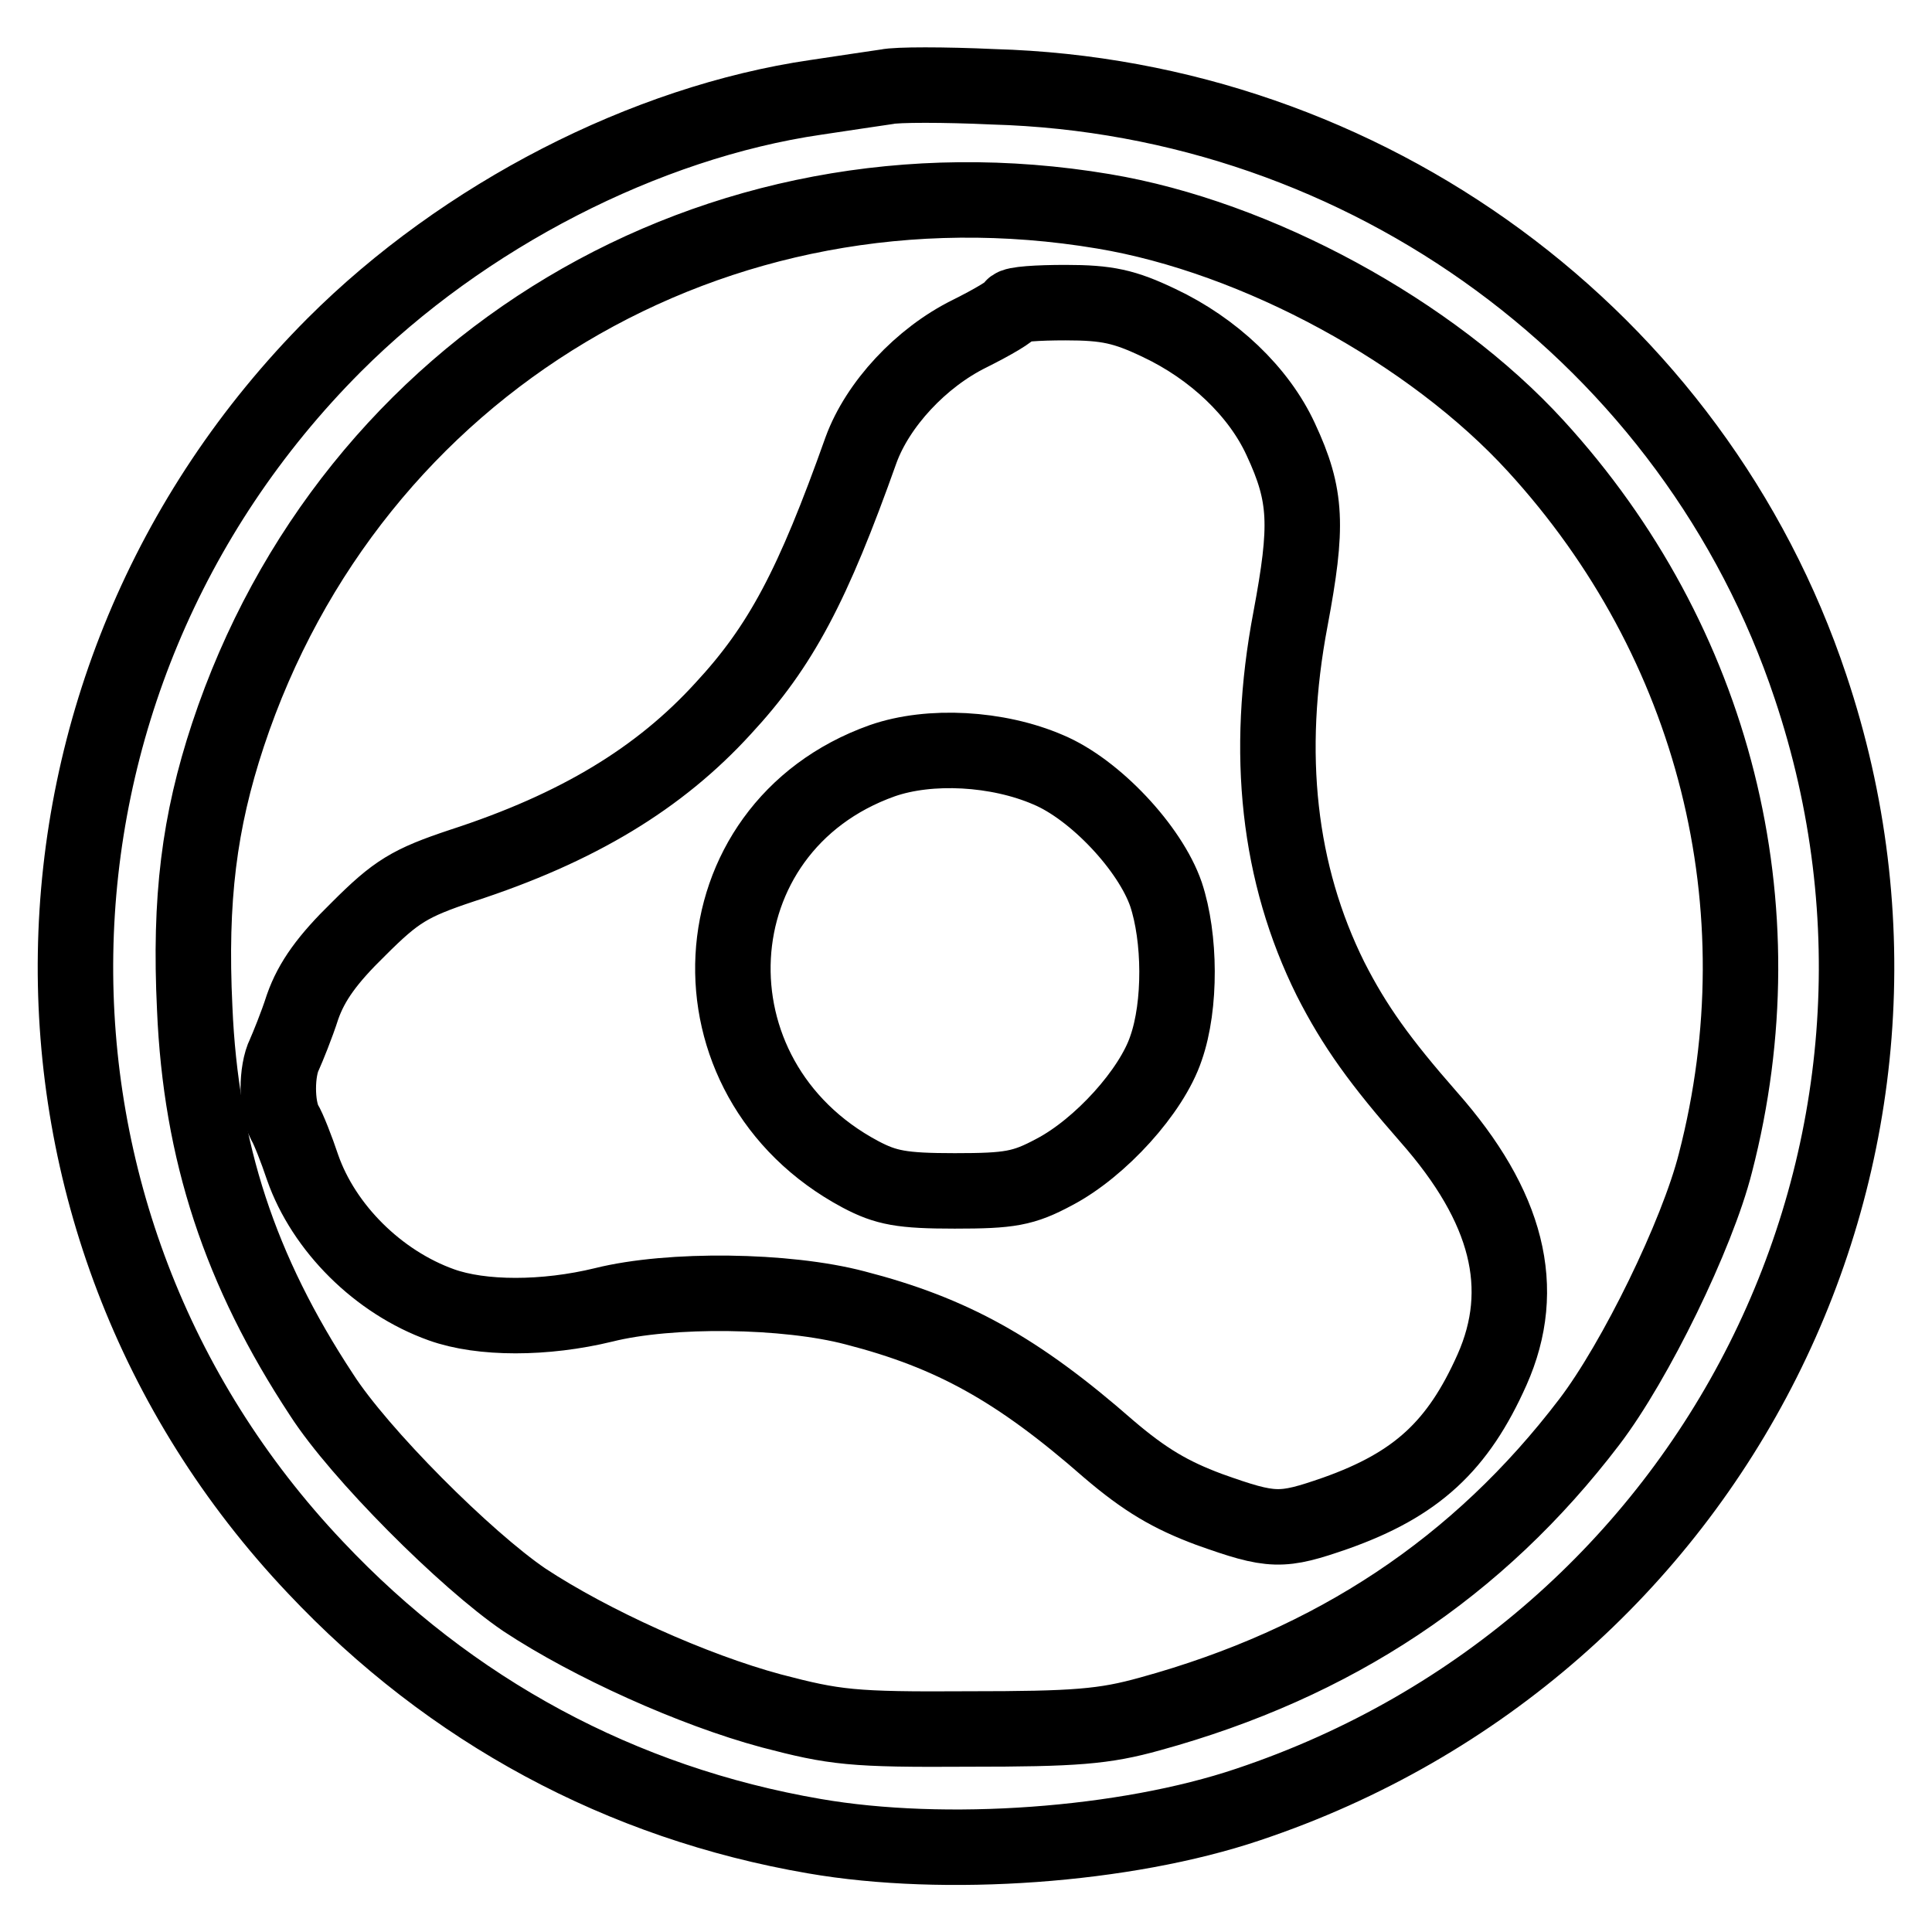
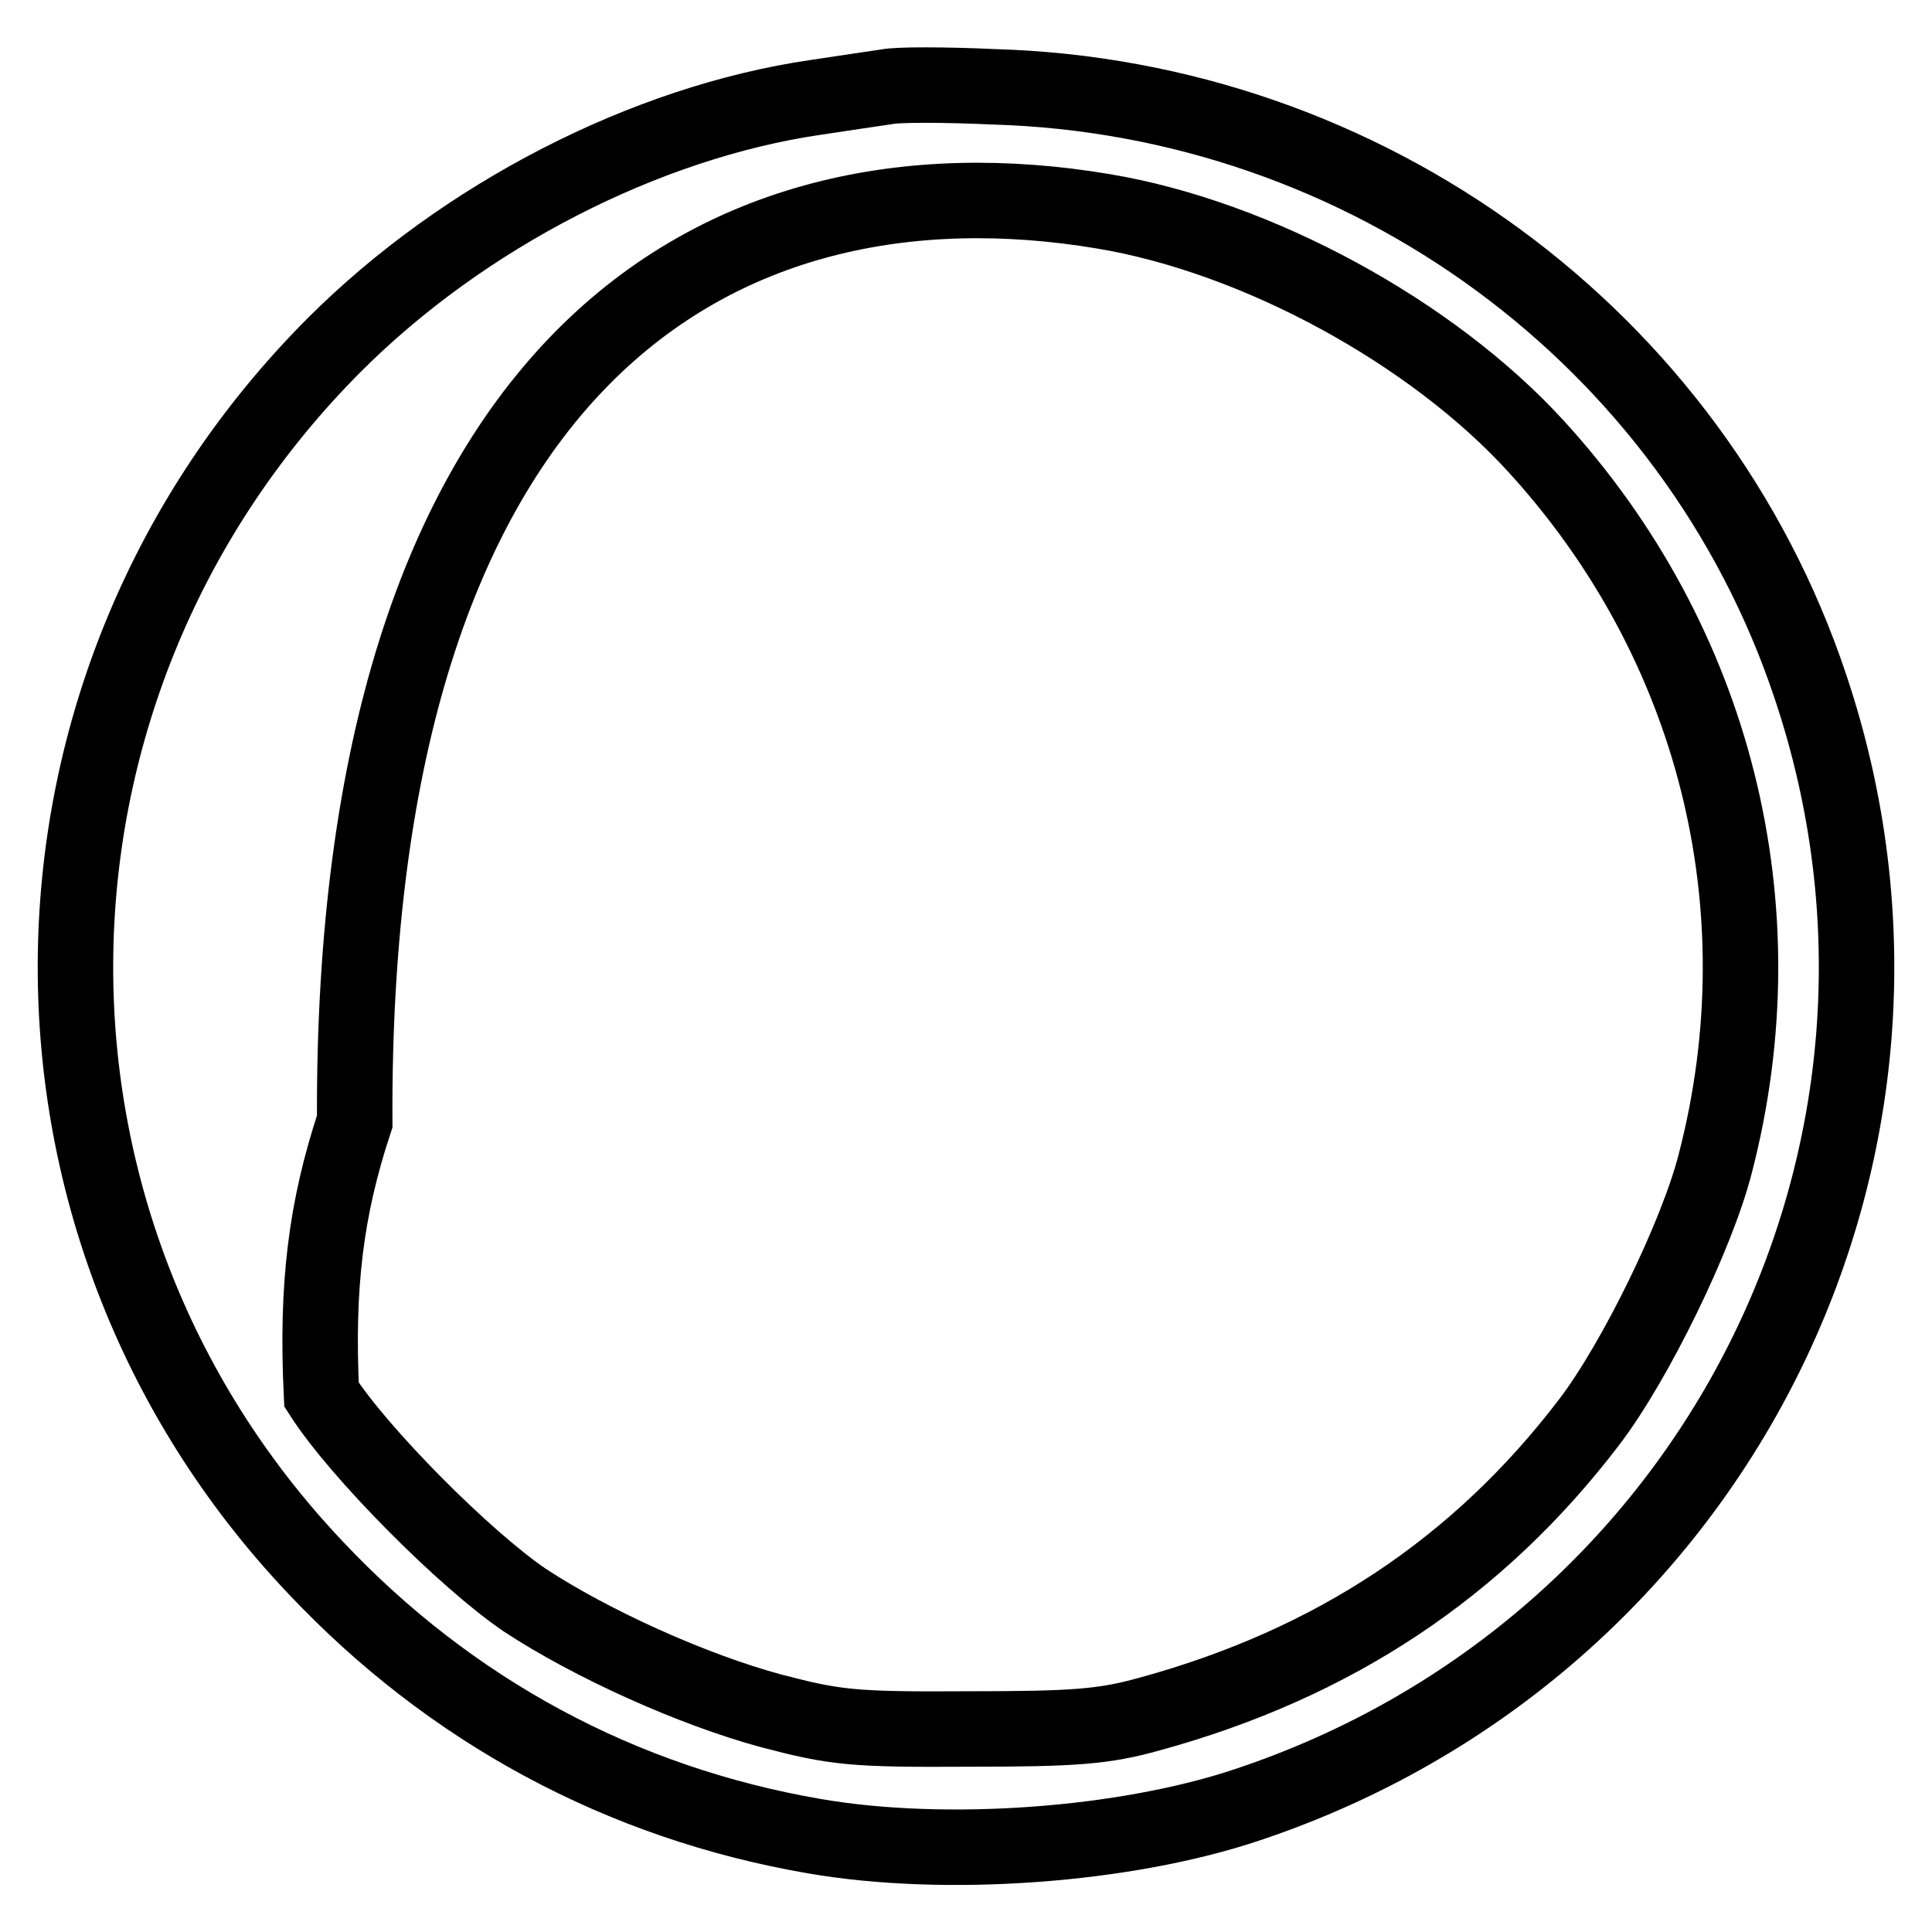
<svg xmlns="http://www.w3.org/2000/svg" version="1.1" x="0px" y="0px" viewBox="0 0 256 256" enable-background="new 0 0 256 256" xml:space="preserve">
  <g>
    <g>
-       <path stroke-width="10" fill-opacity="0" stroke="#000000" d="M117.5,11.5c-1.3,0.2-5.5,0.8-9.4,1.4c-22.6,3.3-46.7,15.7-63.8,32.8C-0.4,90.5-1.6,161.9,41.8,207.7  c17.9,19,40.5,31.2,66.1,35.6c17.3,3,41.2,1.3,57.5-4.2c61.9-20.7,95.1-86.7,74.5-148.1c-15.4-46.2-58.8-78.1-108.3-79.5  C125.1,11.2,118.8,11.2,117.5,11.5z M146.2,28c20.4,3.4,43.5,16,57.3,31.1c23.7,25.9,32.6,61,23.8,95  c-2.4,9.5-10.6,26.3-16.7,34.3c-14.7,19.3-33.8,32-58.2,38.7c-6.1,1.7-9.9,2-24.1,2c-15.4,0.1-17.7-0.2-26.1-2.4  c-10.4-2.8-23.9-8.9-32.7-14.7c-7.8-5.3-21.9-19.4-26.9-27.2c-10.8-16.4-16-32.2-16.8-51.2c-0.7-14.5,0.6-24.7,4.4-36.2  C46.5,48.2,94.9,19.4,146.2,28z" />
-       <path stroke-width="10" fill-opacity="0" stroke="#000000" d="M134.2,40.7c-0.1,0.5-2.7,2-5.7,3.5c-6.5,3.2-12.2,9.4-14.4,15.4c-6.4,18-10.6,26-18.3,34.3  c-8.4,9.2-19.2,15.8-34.6,20.8c-6.9,2.3-8.7,3.4-13.7,8.4c-4.1,4-6.2,6.9-7.4,10.3c-0.8,2.5-2,5.4-2.4,6.3c-1.1,2.2-1.1,6.9,0,9  c0.5,0.8,1.6,3.6,2.4,6c2.8,8,10,15.2,18.4,18.2c5.3,1.9,13.7,1.9,21.5,0c8.8-2.2,24.2-2,33.3,0.4c12.8,3.3,21.5,8.1,33.6,18.7  c4.8,4.1,8.2,6.1,13.3,8c8.4,3,9.6,3,16.8,0.5c10.7-3.8,16.2-8.9,20.7-19c4.8-10.8,2.1-21.6-8.4-33.5c-6.4-7.3-9.8-12-13-18.3  c-6.9-13.9-8.7-29.8-5.3-47.7c2.3-12.3,2.2-16.3-1.3-23.8c-2.9-6.3-8.9-12-16.1-15.4c-4.6-2.2-6.9-2.7-12.4-2.7  C137.5,40.1,134.4,40.3,134.2,40.7z M138.9,102c6.2,2.6,13.5,10.4,15.6,16.5c1.9,5.7,2,14.7,0,20.4c-1.9,5.7-8.7,13.2-14.8,16.4  c-4.1,2.2-5.9,2.5-13.2,2.5c-7,0-9.1-0.4-12.5-2.2c-23.8-12.7-22.1-45.9,2.9-54.8C123.2,98.6,132.2,99.1,138.9,102z" />
+       <path stroke-width="10" fill-opacity="0" stroke="#000000" d="M117.5,11.5c-1.3,0.2-5.5,0.8-9.4,1.4c-22.6,3.3-46.7,15.7-63.8,32.8C-0.4,90.5-1.6,161.9,41.8,207.7  c17.9,19,40.5,31.2,66.1,35.6c17.3,3,41.2,1.3,57.5-4.2c61.9-20.7,95.1-86.7,74.5-148.1c-15.4-46.2-58.8-78.1-108.3-79.5  C125.1,11.2,118.8,11.2,117.5,11.5z M146.2,28c20.4,3.4,43.5,16,57.3,31.1c23.7,25.9,32.6,61,23.8,95  c-2.4,9.5-10.6,26.3-16.7,34.3c-14.7,19.3-33.8,32-58.2,38.7c-6.1,1.7-9.9,2-24.1,2c-15.4,0.1-17.7-0.2-26.1-2.4  c-10.4-2.8-23.9-8.9-32.7-14.7c-7.8-5.3-21.9-19.4-26.9-27.2c-0.7-14.5,0.6-24.7,4.4-36.2  C46.5,48.2,94.9,19.4,146.2,28z" />
    </g>
  </g>
</svg>